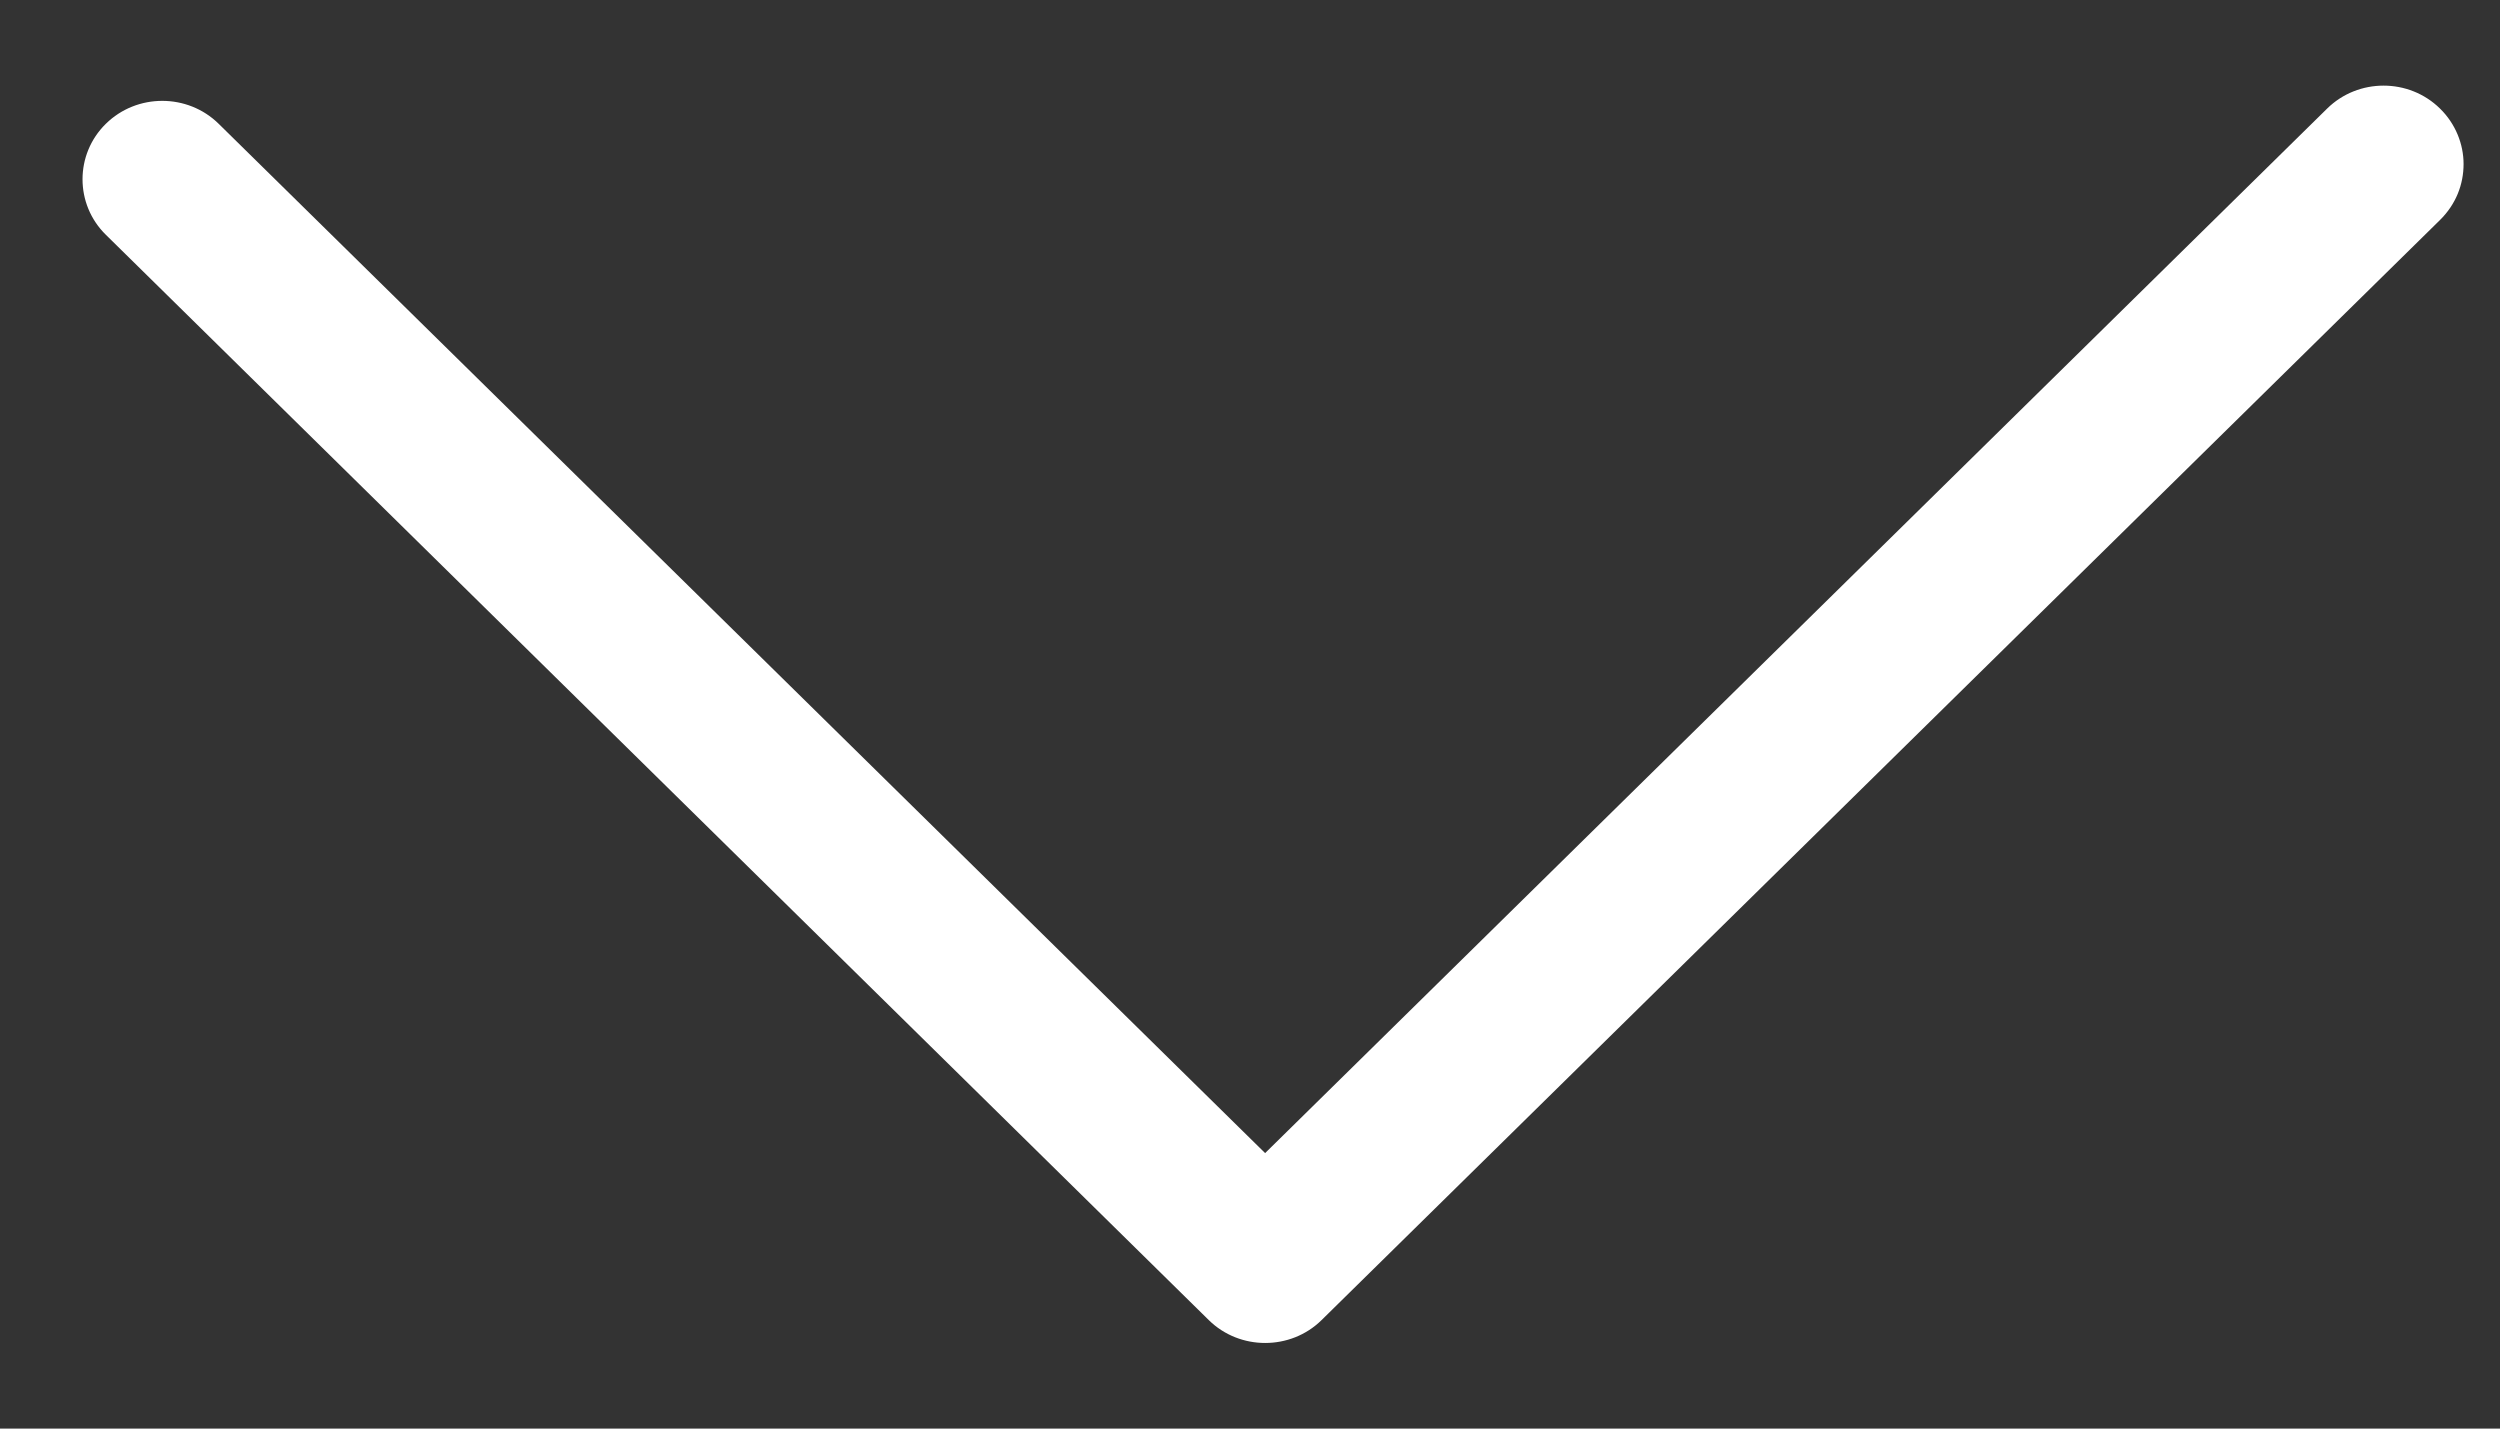
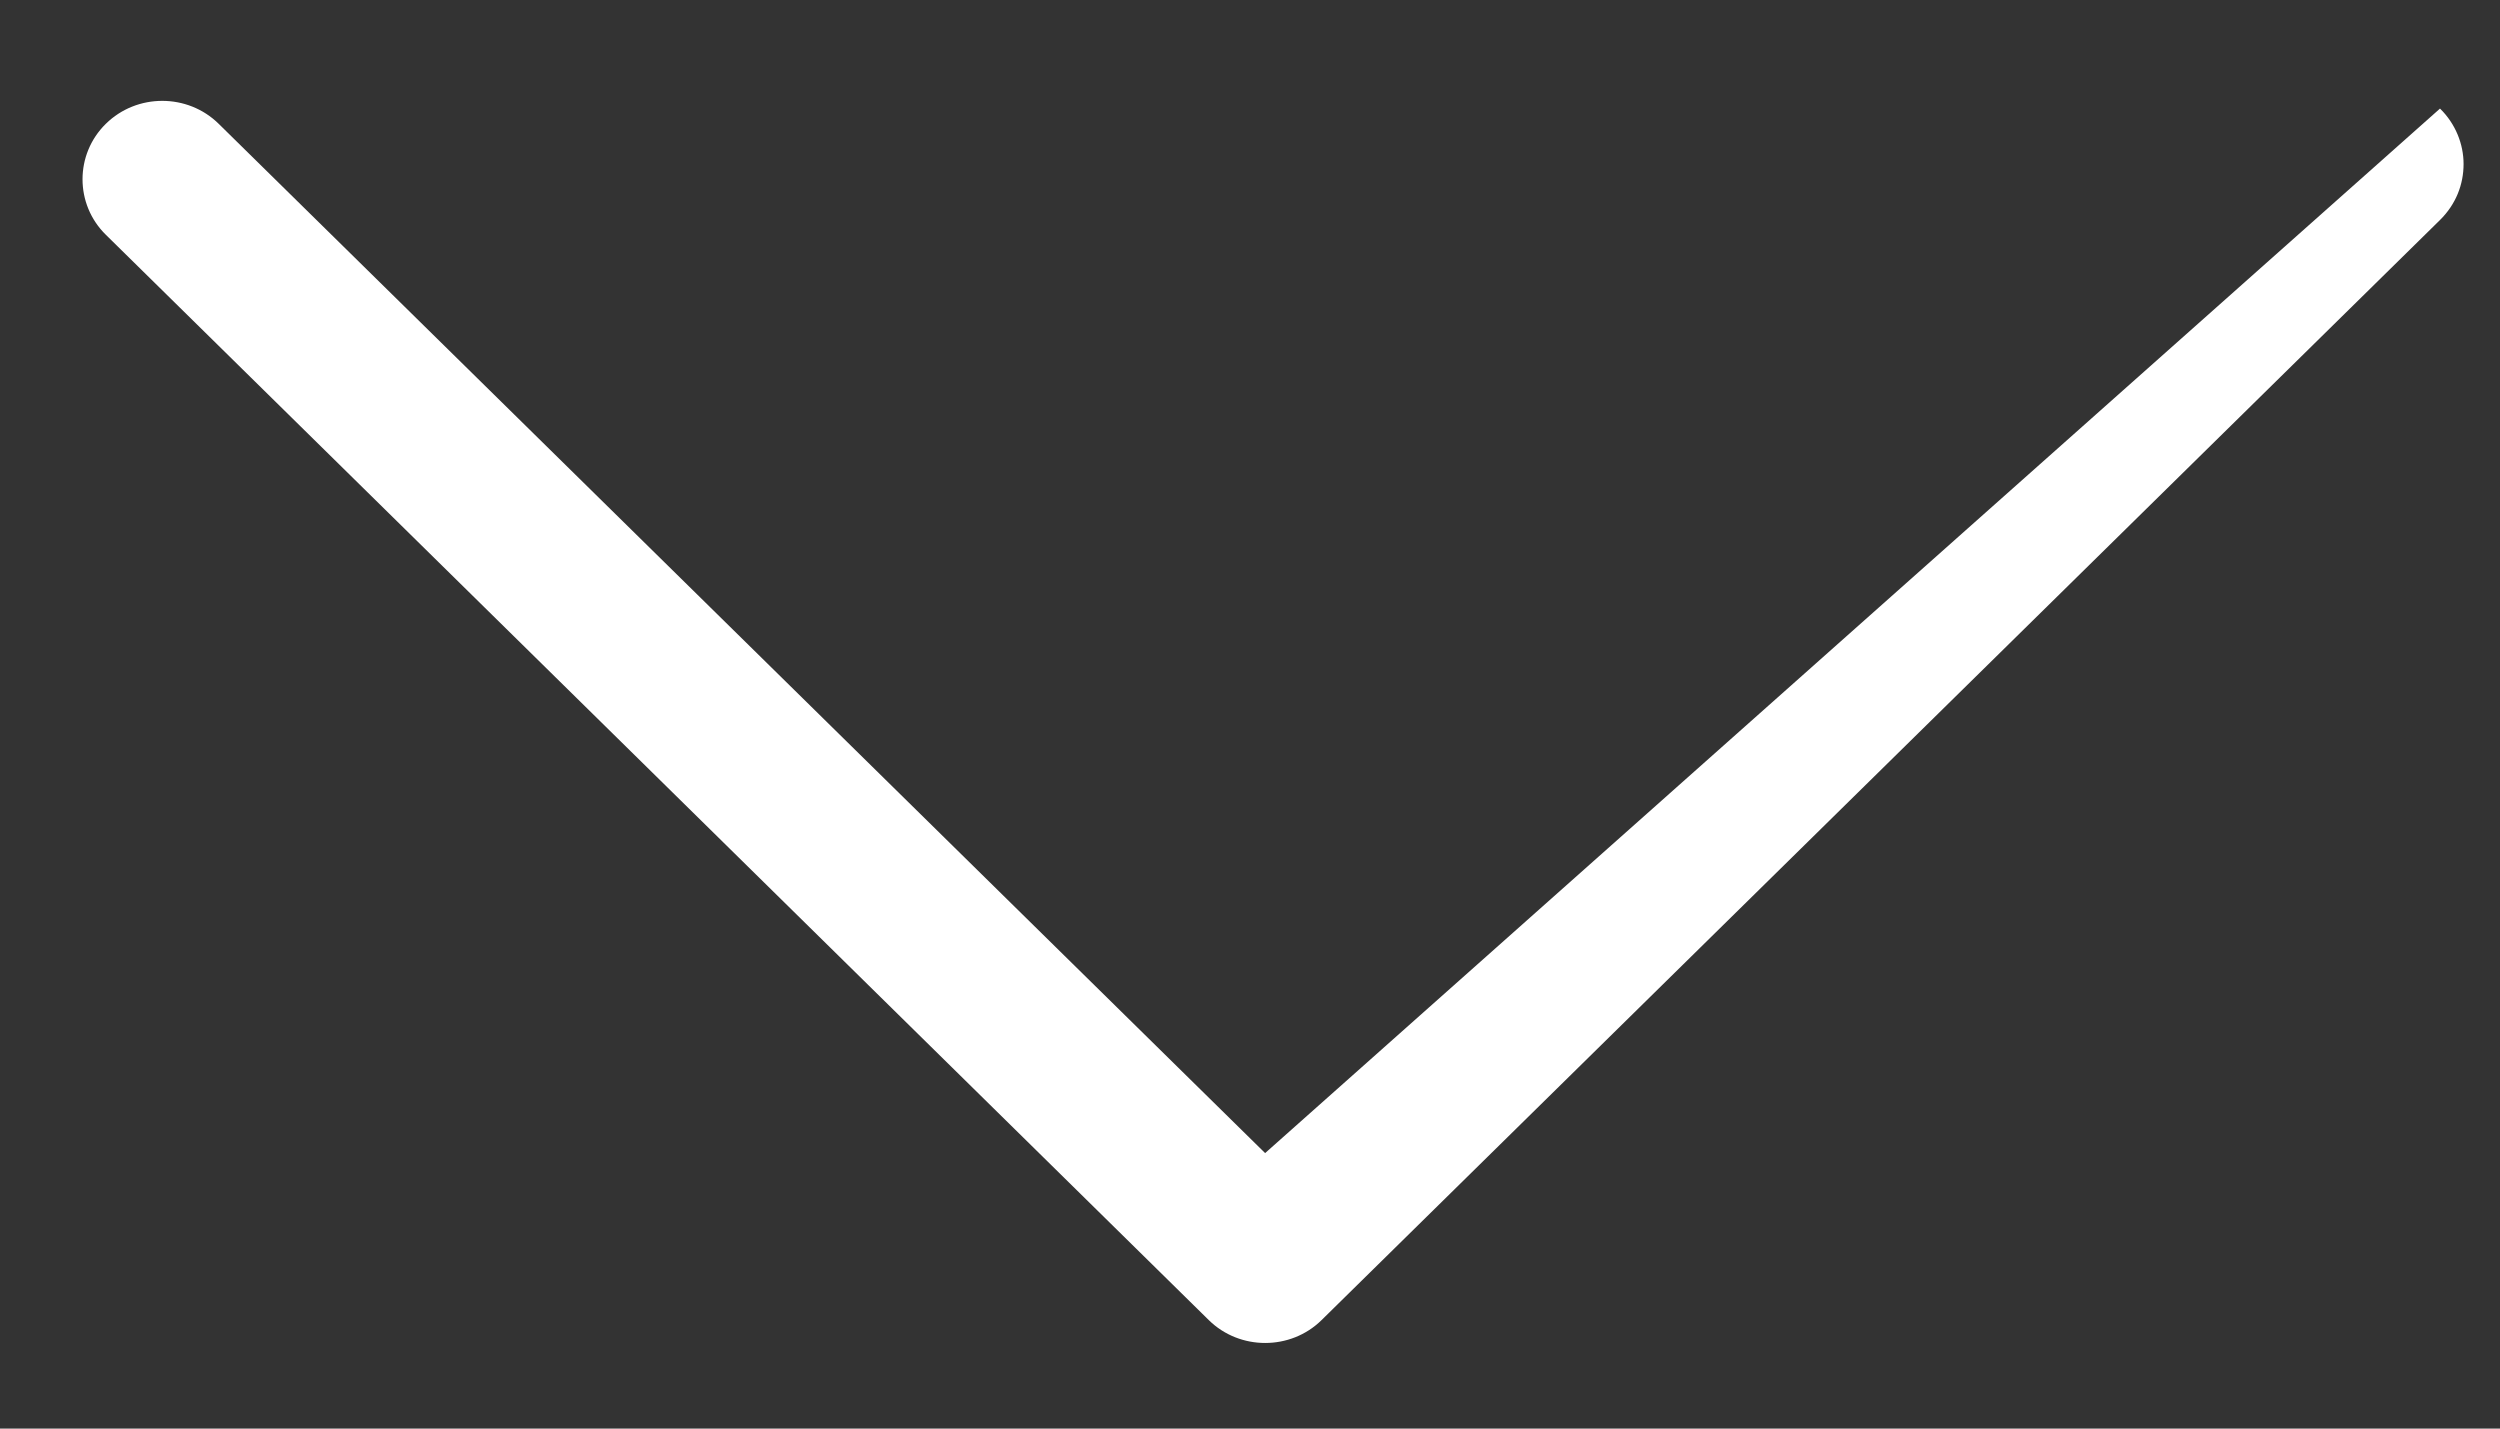
<svg xmlns="http://www.w3.org/2000/svg" width="21" height="12" viewBox="0 0 21 12" fill="none">
  <rect x="0" y="0" width="21" height="12" fill="#333333" stroke="none" />
-   <path d="M20.694 1.378C20.694 1.211 20.627 1.04 20.496 0.912C20.235 0.655 19.809 0.655 19.548 0.912L10.627 9.686L1.837 1.04C1.576 0.783 1.15 0.783 0.889 1.04C0.628 1.296 0.628 1.716 0.889 1.972L10.154 11.089C10.414 11.345 10.841 11.345 11.101 11.089L20.496 1.848C20.63 1.716 20.694 1.549 20.694 1.378Z" fill="white" />
+   <path d="M20.694 1.378C20.694 1.211 20.627 1.04 20.496 0.912L10.627 9.686L1.837 1.04C1.576 0.783 1.15 0.783 0.889 1.04C0.628 1.296 0.628 1.716 0.889 1.972L10.154 11.089C10.414 11.345 10.841 11.345 11.101 11.089L20.496 1.848C20.63 1.716 20.694 1.549 20.694 1.378Z" fill="white" />
</svg>